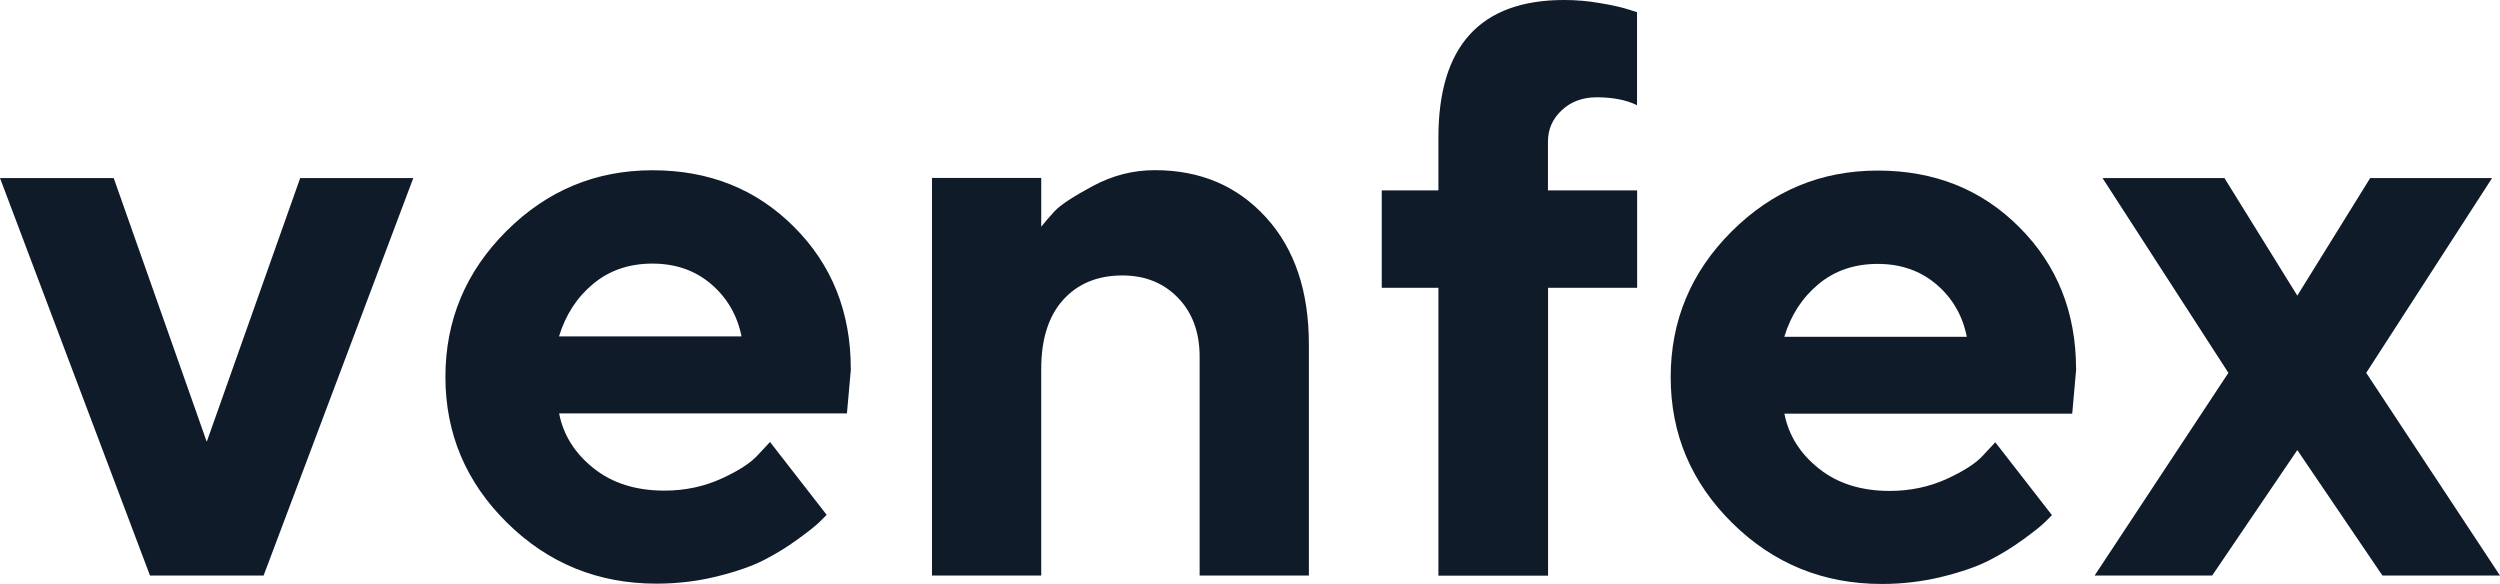
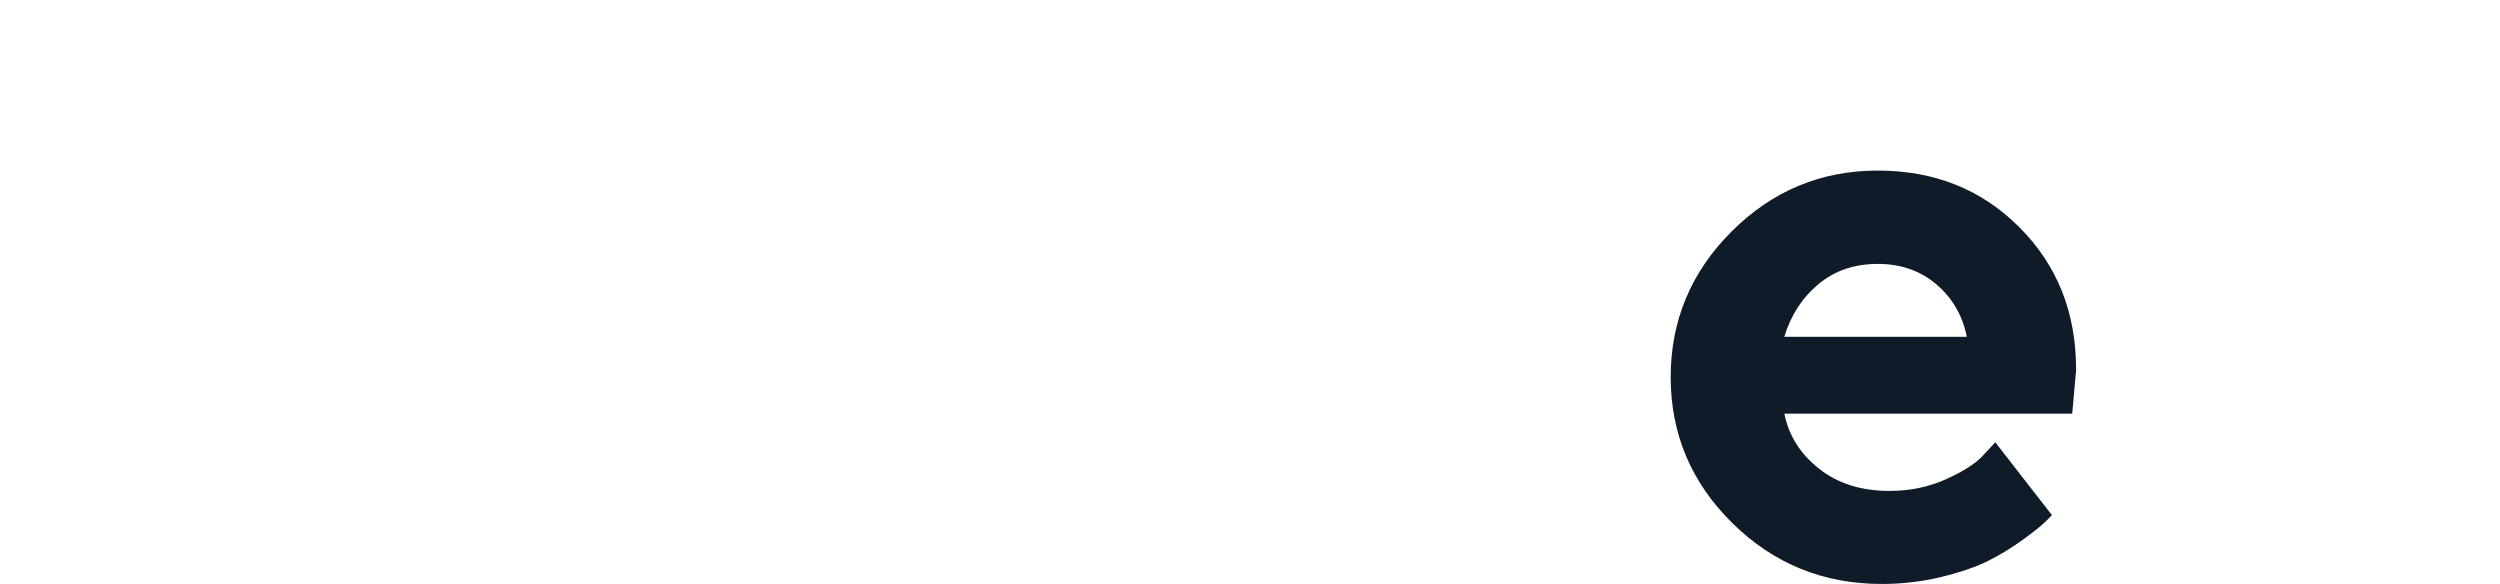
<svg xmlns="http://www.w3.org/2000/svg" id="Layer_2" width="246.68" height="57.62" viewBox="0 0 246.68 57.62">
  <defs>
    <style>.cls-1{fill:#101b2a;stroke-width:0px;}</style>
  </defs>
  <g id="Layer_1-2">
-     <path class="cls-1" d="M235.08,56.79h11.6l-13.2-20,12.42-19.22h-12.03l-7.19,11.6-7.19-11.6h-12.03l12.42,19.22-13.2,20h11.6l8.4-12.38,8.4,12.38ZM152.74,18.78v-4.81c0-1.22.46-2.26,1.37-3.1.91-.85,2.06-1.27,3.44-1.27,1.59,0,2.92.26,3.98.78V1.2l-.86-.27c-.65-.21-1.58-.42-2.77-.62-1.2-.21-2.38-.31-3.55-.31-8.28,0-12.42,4.53-12.42,13.59v5.2h-5.59v9.61h5.59v28.4h10.82v-28.4h8.79v-9.61h-8.8ZM91.96,17.57v39.22h10.78v-20.39c0-2.94.72-5.21,2.17-6.82,1.45-1.6,3.39-2.4,5.84-2.4,2.24,0,4.07.74,5.49,2.21,1.42,1.47,2.13,3.41,2.13,5.8v21.6h10.78v-22.81c0-5.26-1.41-9.44-4.24-12.54-2.83-3.1-6.48-4.65-10.96-4.65-2.14,0-4.17.52-6.11,1.56-1.94,1.04-3.2,1.87-3.77,2.48s-1.01,1.13-1.33,1.54v-4.81h-10.78,0ZM73.17,33.19h-18.01c.65-2.13,1.78-3.87,3.38-5.19,1.6-1.33,3.55-1.99,5.84-1.99s4.23.68,5.8,2.03,2.57,3.07,2.99,5.16M83.95,36.4c0-5.6-1.86-10.27-5.59-14-3.72-3.74-8.38-5.6-13.98-5.6s-10.4,2-14.41,6-6.02,8.8-6.02,14.39,2.03,10.4,6.09,14.4,8.97,6,14.73,6c2.03,0,4-.23,5.92-.7,1.91-.47,3.47-1.01,4.67-1.62s2.33-1.31,3.4-2.09,1.77-1.34,2.11-1.68l.7-.7-5.59-7.19-1.13,1.21c-.7.81-1.92,1.61-3.65,2.4s-3.61,1.19-5.64,1.19c-2.81,0-5.14-.73-6.99-2.21-1.85-1.47-2.98-3.27-3.4-5.41h28.4l.39-4.38h0ZM40.79,17.57h-11.17l-9.22,26.02-9.18-26.02H0l14.8,39.22h11.21l14.77-39.22h.01Z" />
    <path class="cls-1" d="M204.85,36.43c0-5.6-1.86-10.27-5.59-14-3.72-3.74-8.39-5.6-13.98-5.6s-10.4,2-14.41,6c-4.01,4-6.02,8.8-6.02,14.39s2.03,10.4,6.09,14.4,8.97,6,14.73,6c2.03,0,4-.23,5.92-.7s3.47-1.01,4.67-1.62,2.33-1.31,3.4-2.09c1.07-.78,1.77-1.34,2.11-1.68l.7-.7-5.59-7.19-1.13,1.21c-.7.81-1.92,1.61-3.65,2.4s-3.61,1.19-5.64,1.19c-2.81,0-5.14-.73-6.99-2.21-1.85-1.47-2.98-3.27-3.4-5.41h28.4l.39-4.38h0ZM176.06,33.23c.65-2.14,1.78-3.87,3.38-5.2,1.6-1.33,3.55-1.99,5.84-1.99s4.22.68,5.8,2.03,2.57,3.07,2.99,5.16h-18.01Z" />
  </g>
</svg>